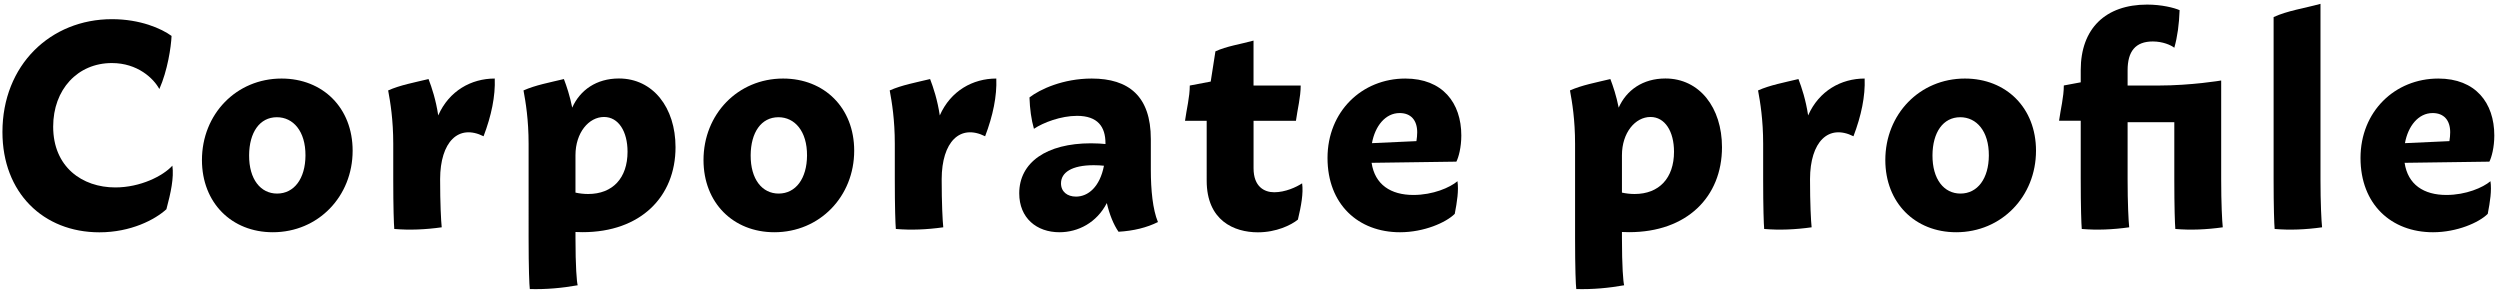
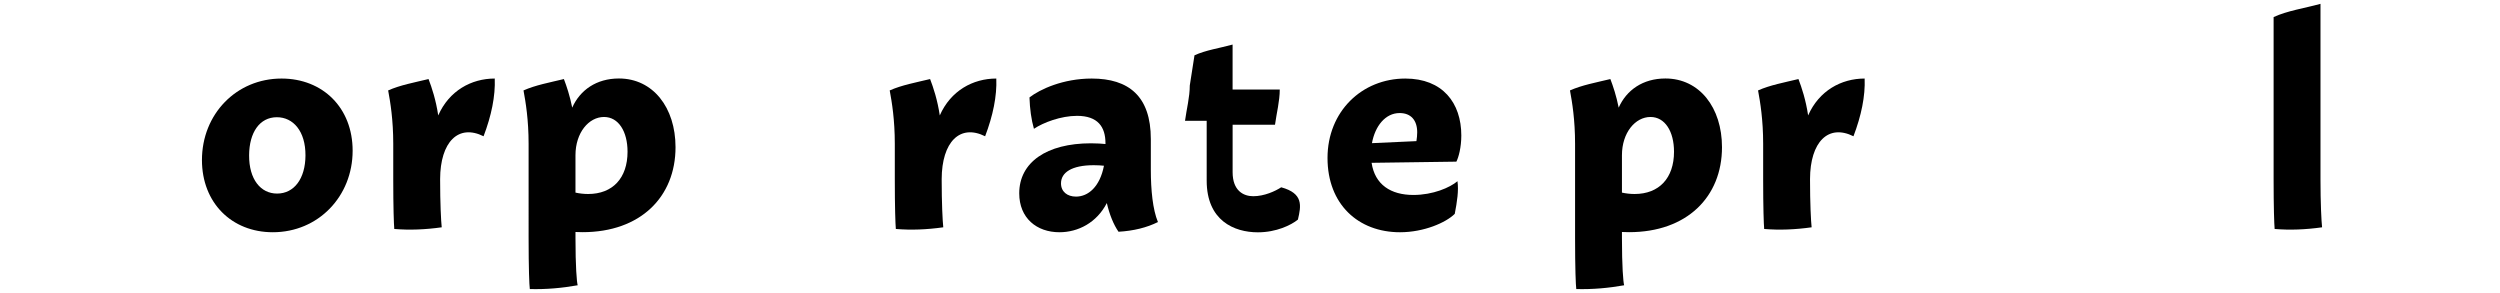
<svg xmlns="http://www.w3.org/2000/svg" version="1.1" id="レイヤー_1" x="0px" y="0px" width="512px" height="60px" viewBox="-0.5 -0.5 512 60" enable-background="new -0.5 -0.5 512 60" xml:space="preserve">
  <g>
-     <path d="M0,26.547C0,12.796,9.866,3.426,22.426,3.426c5.789,0,10.129,1.91,12.21,3.432c-0.098,2.284-0.823,7.098-2.501,10.88   c-1.183-2.193-4.47-5.325-9.728-5.325c-7.008,0-12.018,5.407-12.018,13.024c0,8.271,5.951,12.449,12.721,12.449   c5.177,0,9.797-2.366,11.692-4.459c0.343,2.508-0.32,5.545-1.222,8.923c-2.326,2.127-7.266,4.728-13.728,4.728   C8.351,47.077,0,38.959,0,26.547z" />
    <path d="M40.859,32.274c0-9.393,7.041-16.688,16.3-16.688c8.45,0,14.563,5.997,14.561,14.775   c0.003,9.349-7.038,16.701-16.347,16.701C46.936,47.063,40.859,41.03,40.859,32.274z M62.062,31.364   c0.031-5.02-2.535-7.857-5.856-7.857c-3.53,0-5.657,3.115-5.688,7.779c-0.031,4.963,2.377,7.857,5.727,7.857   C59.769,39.144,62.031,36.056,62.062,31.364z" />
    <path d="M98.534,27.407c-5.139-2.567-8.876,1.119-8.897,8.777v0.014c0,4.98,0.187,8.551,0.326,9.854   c-3.399,0.474-6.572,0.604-9.715,0.34c-0.091-0.993-0.211-4.438-0.211-10.194v-7.246c0-4.922-0.595-8.521-1.043-10.932   c2.45-1.093,5.348-1.622,8.271-2.33c0.68,1.777,1.508,4.277,1.984,7.449c2.227-5.056,6.779-7.554,11.574-7.554   C100.971,19.16,100.145,23.185,98.534,27.407z" />
    <path d="M137.848,29.647c0,10.176-7.188,17.402-19.025,17.402c-0.494,0-0.983-0.012-1.465-0.037v1.186   c0,5.919,0.258,9.03,0.451,9.726c-3.162,0.562-6.414,0.864-9.803,0.775c-0.106-0.772-0.248-4.146-0.248-10.501V28.952   c0-4.922-0.596-8.521-1.044-10.932c2.45-1.093,5.349-1.622,8.272-2.33c0.562,1.469,1.224,3.429,1.705,5.854   c1.587-3.588,4.957-5.971,9.562-5.971C133.234,15.573,137.848,21.53,137.848,29.647z M128.021,30.577   c0-4.168-1.854-7.12-4.818-7.12c-3.118,0-5.846,3.205-5.846,7.84v7.65c0.828,0.181,1.695,0.284,2.592,0.284   C124.971,39.231,128.021,35.975,128.021,30.577z" />
-     <path d="M143.578,32.274c0-9.393,7.041-16.688,16.3-16.688c8.45,0,14.563,5.997,14.561,14.775   c0.003,9.349-7.038,16.701-16.347,16.701C149.654,47.063,143.578,41.03,143.578,32.274z M164.78,31.364   c0.031-5.02-2.535-7.857-5.856-7.857c-3.529,0-5.656,3.115-5.688,7.779c-0.031,4.963,2.377,7.857,5.727,7.857   C162.487,39.144,164.75,36.056,164.78,31.364z" />
    <path d="M201.253,27.407c-5.139-2.567-8.876,1.119-8.897,8.777v0.014c0,4.98,0.187,8.551,0.326,9.854   c-3.399,0.474-6.572,0.604-9.715,0.34c-0.091-0.993-0.211-4.438-0.211-10.194v-7.246c0-4.922-0.595-8.521-1.043-10.932   c2.45-1.093,5.348-1.622,8.271-2.33c0.68,1.777,1.508,4.277,1.984,7.449c2.227-5.056,6.779-7.554,11.574-7.554   C203.689,19.16,202.863,23.185,201.253,27.407z" />
    <path d="M228.574,46.963c-1.02-1.466-1.867-3.578-2.395-5.881c-2.066,4.02-5.871,5.981-9.708,5.981   c-4.657,0-8.231-2.896-8.231-7.972c0-6.324,5.581-10.242,14.689-10.242c1.216,0,2.243,0.074,2.973,0.148v-0.159   c0-3.366-1.571-5.612-5.83-5.612c-3.295,0-6.908,1.37-8.822,2.652c-0.543-1.903-0.833-4.048-0.912-6.426   c2.139-1.663,6.881-3.866,12.744-3.866c7.572,0,12.109,3.604,12.109,12.398v6.272c0,4.128,0.389,8.161,1.457,10.719   C234.371,46.11,231.68,46.779,228.574,46.963z M219.867,39.764c2.492,0,4.887-1.996,5.723-6.323   c-0.575-0.06-1.287-0.107-2.096-0.107c-4.53,0-6.701,1.507-6.701,3.717C216.793,38.757,218.074,39.765,219.867,39.764   L219.867,39.764z" />
-     <path d="M265.311,44.475c-1.377,1.119-4.407,2.603-8.201,2.603c-4.869,0-10.481-2.408-10.481-10.577V24.237h-4.437   c0.324-2.406,0.974-4.853,0.974-7.219l4.288-0.812l0.965-6.19c2.304-1.062,5.104-1.456,7.803-2.202v9.205h9.661   c0,2.366-0.649,4.812-0.974,7.219h-8.681v9.715c0,3.783,2.205,4.921,4.228,4.921c2.27,0,4.525-1.042,5.721-1.828   C266.451,39.104,265.987,41.63,265.311,44.475z" />
+     <path d="M265.311,44.475c-1.377,1.119-4.407,2.603-8.201,2.603c-4.869,0-10.481-2.408-10.481-10.577V24.237h-4.437   c0.324-2.406,0.974-4.853,0.974-7.219l0.965-6.19c2.304-1.062,5.104-1.456,7.803-2.202v9.205h9.661   c0,2.366-0.649,4.812-0.974,7.219h-8.681v9.715c0,3.783,2.205,4.921,4.228,4.921c2.27,0,4.525-1.042,5.721-1.828   C266.451,39.104,265.987,41.63,265.311,44.475z" />
    <path d="M297.99,36.613c0.277,1.905-0.075,4.174-0.555,6.683c-1.81,1.801-6.321,3.768-11.211,3.768   c-8.555,0-14.848-5.723-14.848-15.211c0-9.532,7.057-16.266,15.934-16.266c7.614,0,11.467,4.959,11.467,11.666   c0,2.434-0.56,4.486-1.012,5.354l-17.361,0.238c0.668,4.478,3.938,6.583,8.562,6.583C292.971,39.428,296.449,37.917,297.99,36.613z    M280.477,28.819l9.107-0.416c0.098-0.595,0.158-1.236,0.158-1.815c0-2.464-1.289-3.935-3.596-3.935   C283.217,22.653,281.11,25.326,280.477,28.819z" />
    <path d="M352.164,29.647c0,10.176-7.188,17.402-19.025,17.402c-0.494,0-0.983-0.012-1.465-0.037v1.186   c0,5.919,0.258,9.03,0.451,9.726c-3.162,0.562-6.414,0.864-9.803,0.775c-0.106-0.772-0.248-4.146-0.248-10.501V28.952   c0-4.922-0.596-8.521-1.044-10.932c2.45-1.093,5.349-1.622,8.272-2.33c0.562,1.469,1.224,3.429,1.705,5.854   c1.587-3.588,4.957-5.971,9.562-5.971C347.551,15.573,352.164,21.53,352.164,29.647z M342.338,30.577   c0-4.168-1.854-7.12-4.818-7.12c-3.118,0-5.846,3.205-5.846,7.84v7.65c0.828,0.181,1.695,0.284,2.592,0.284   C339.287,39.231,342.338,35.975,342.338,30.577z" />
    <path d="M379.09,27.407c-5.139-2.567-8.875,1.119-8.896,8.777v0.014c0,4.98,0.186,8.551,0.326,9.854   c-3.4,0.474-6.574,0.604-9.716,0.34c-0.091-0.993-0.21-4.438-0.21-10.194v-7.246c0-4.922-0.596-8.521-1.045-10.932   c2.451-1.093,5.349-1.622,8.273-2.33c0.68,1.777,1.507,4.277,1.983,7.449c2.227-5.056,6.779-7.554,11.573-7.554   C381.527,19.16,380.7,23.185,379.09,27.407z" />
-     <path d="M385.614,32.274c0-9.393,7.04-16.688,16.3-16.688c8.45,0,14.563,5.997,14.561,14.775   c0.003,9.349-7.038,16.701-16.348,16.701C391.69,47.063,385.614,41.03,385.614,32.274z M406.816,31.364   c0.031-5.02-2.535-7.857-5.855-7.857c-3.53,0-5.658,3.115-5.689,7.779c-0.03,4.963,2.378,7.857,5.727,7.857   C404.523,39.144,406.786,36.056,406.816,31.364z" />
-     <path d="M454.724,46.053c-3.399,0.474-6.573,0.604-9.716,0.34c-0.09-0.993-0.21-4.438-0.21-10.194v-11.67h-9.565v11.67   c0,4.98,0.187,8.551,0.327,9.854c-3.401,0.474-6.573,0.604-9.716,0.34c-0.09-0.993-0.211-4.438-0.211-10.194V24.224h-4.437   c0.325-2.406,0.974-4.854,0.974-7.219l3.463-0.646v-2.51c0-8.518,5.087-13.408,13.6-13.408c2.974,0,5.542,0.65,6.65,1.143   c-0.098,2.867-0.444,5.432-1.085,7.695c-0.696-0.553-2.372-1.286-4.405-1.286c-3.564,0-5.16,2.036-5.16,5.904v3.122h6.249   c6.832,0,12.916-1.033,12.916-1.033v20.213C454.397,41.179,454.584,44.749,454.724,46.053z" />
    <path d="M475.062,46.053c-3.4,0.474-6.572,0.604-9.715,0.34c-0.091-0.993-0.211-4.438-0.211-10.194V2.995   c2.834-1.307,6.28-1.791,9.6-2.71v35.913C474.736,41.179,474.922,44.749,475.062,46.053z" />
-     <path d="M509.547,36.613c0.277,1.905-0.074,4.174-0.555,6.683c-1.809,1.801-6.32,3.768-11.21,3.768   c-8.556,0-14.849-5.723-14.849-15.211c0-9.532,7.057-16.266,15.934-16.266c7.615,0,11.467,4.959,11.467,11.666   c0,2.434-0.559,4.486-1.011,5.354l-17.361,0.238c0.667,4.478,3.938,6.583,8.562,6.583   C504.527,39.428,508.007,37.917,509.547,36.613z M492.033,28.819l9.107-0.416c0.098-0.595,0.159-1.236,0.159-1.815   c0-2.464-1.289-3.935-3.597-3.935C494.774,22.653,492.668,25.326,492.033,28.819z" />
  </g>
</svg>